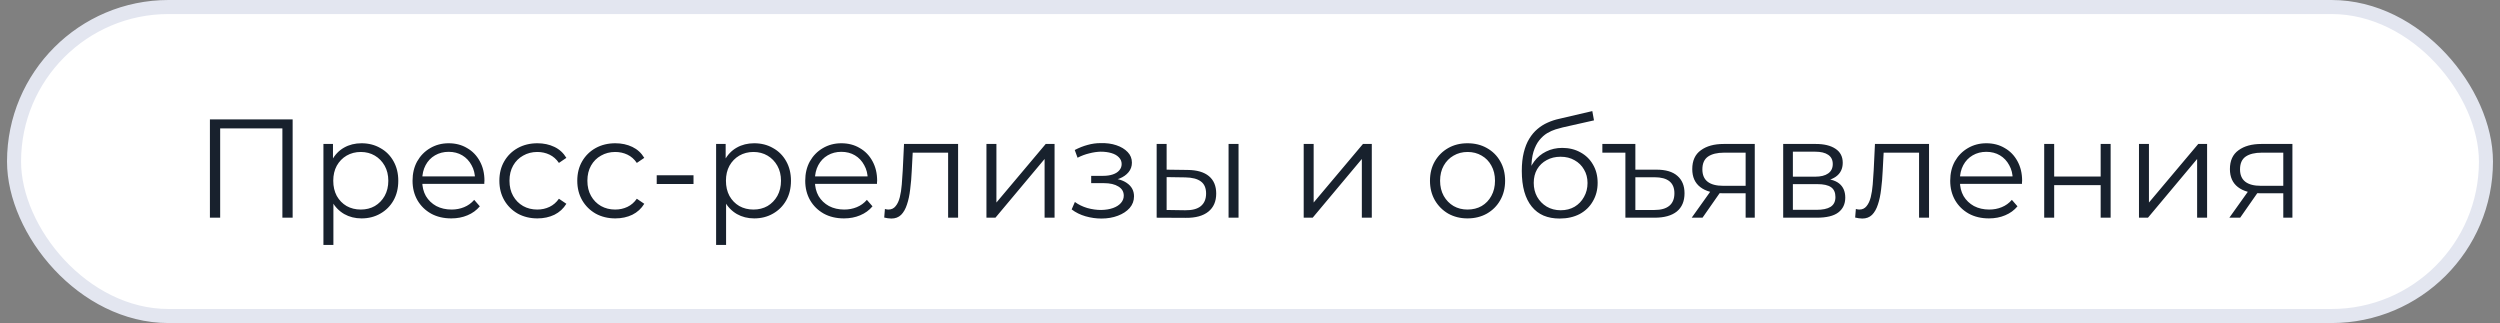
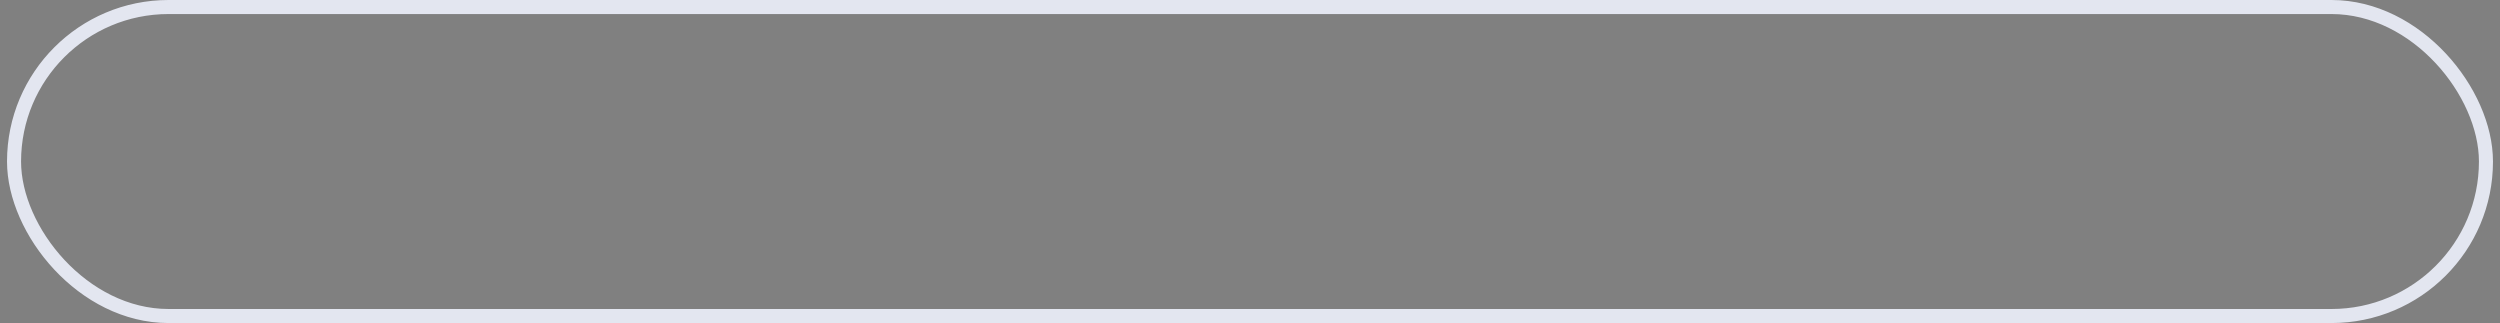
<svg xmlns="http://www.w3.org/2000/svg" width="178" height="23" viewBox="0 0 178 23" fill="none">
  <rect x="0" y="0" width="178" height="23" fill="#808080" stroke="none" />
-   <rect x="1" y="0.5" width="176" height="22" rx="11" fill="white" />
  <rect x="1" y="0.5" width="176" height="22" rx="11" stroke="#E3E6F0" />
-   <path d="M14.946 15.5V8.5H20.836V15.5H20.106V8.94L20.296 9.14H15.486L15.676 8.94V15.5H14.946ZM25.738 15.55C25.284 15.55 24.874 15.447 24.508 15.24C24.141 15.027 23.848 14.723 23.628 14.33C23.414 13.93 23.308 13.443 23.308 12.87C23.308 12.297 23.414 11.813 23.628 11.42C23.841 11.02 24.131 10.717 24.498 10.51C24.864 10.303 25.278 10.2 25.738 10.2C26.238 10.2 26.684 10.313 27.078 10.54C27.478 10.76 27.791 11.073 28.018 11.48C28.244 11.88 28.358 12.343 28.358 12.87C28.358 13.403 28.244 13.87 28.018 14.27C27.791 14.67 27.478 14.983 27.078 15.21C26.684 15.437 26.238 15.55 25.738 15.55ZM23.028 17.44V10.25H23.708V11.83L23.638 12.88L23.738 13.94V17.44H23.028ZM25.688 14.92C26.061 14.92 26.394 14.837 26.688 14.67C26.981 14.497 27.214 14.257 27.388 13.95C27.561 13.637 27.648 13.277 27.648 12.87C27.648 12.463 27.561 12.107 27.388 11.8C27.214 11.493 26.981 11.253 26.688 11.08C26.394 10.907 26.061 10.82 25.688 10.82C25.314 10.82 24.978 10.907 24.678 11.08C24.384 11.253 24.151 11.493 23.978 11.8C23.811 12.107 23.728 12.463 23.728 12.87C23.728 13.277 23.811 13.637 23.978 13.95C24.151 14.257 24.384 14.497 24.678 14.67C24.978 14.837 25.314 14.92 25.688 14.92ZM32.133 15.55C31.586 15.55 31.106 15.437 30.693 15.21C30.28 14.977 29.956 14.66 29.723 14.26C29.49 13.853 29.373 13.39 29.373 12.87C29.373 12.35 29.483 11.89 29.703 11.49C29.93 11.09 30.236 10.777 30.623 10.55C31.016 10.317 31.456 10.2 31.943 10.2C32.436 10.2 32.873 10.313 33.253 10.54C33.64 10.76 33.943 11.073 34.163 11.48C34.383 11.88 34.493 12.343 34.493 12.87C34.493 12.903 34.49 12.94 34.483 12.98C34.483 13.013 34.483 13.05 34.483 13.09H29.913V12.56H34.103L33.823 12.77C33.823 12.39 33.74 12.053 33.573 11.76C33.413 11.46 33.193 11.227 32.913 11.06C32.633 10.893 32.31 10.81 31.943 10.81C31.583 10.81 31.26 10.893 30.973 11.06C30.686 11.227 30.463 11.46 30.303 11.76C30.143 12.06 30.063 12.403 30.063 12.79V12.9C30.063 13.3 30.15 13.653 30.323 13.96C30.503 14.26 30.75 14.497 31.063 14.67C31.383 14.837 31.746 14.92 32.153 14.92C32.473 14.92 32.77 14.863 33.043 14.75C33.323 14.637 33.563 14.463 33.763 14.23L34.163 14.69C33.93 14.97 33.636 15.183 33.283 15.33C32.936 15.477 32.553 15.55 32.133 15.55ZM38.265 15.55C37.745 15.55 37.278 15.437 36.865 15.21C36.458 14.977 36.138 14.66 35.905 14.26C35.671 13.853 35.555 13.39 35.555 12.87C35.555 12.343 35.671 11.88 35.905 11.48C36.138 11.08 36.458 10.767 36.865 10.54C37.278 10.313 37.745 10.2 38.265 10.2C38.711 10.2 39.115 10.287 39.475 10.46C39.835 10.633 40.118 10.893 40.325 11.24L39.795 11.6C39.615 11.333 39.391 11.137 39.125 11.01C38.858 10.883 38.568 10.82 38.255 10.82C37.881 10.82 37.545 10.907 37.245 11.08C36.945 11.247 36.708 11.483 36.535 11.79C36.361 12.097 36.275 12.457 36.275 12.87C36.275 13.283 36.361 13.643 36.535 13.95C36.708 14.257 36.945 14.497 37.245 14.67C37.545 14.837 37.881 14.92 38.255 14.92C38.568 14.92 38.858 14.857 39.125 14.73C39.391 14.603 39.615 14.41 39.795 14.15L40.325 14.51C40.118 14.85 39.835 15.11 39.475 15.29C39.115 15.463 38.711 15.55 38.265 15.55ZM43.812 15.55C43.292 15.55 42.825 15.437 42.412 15.21C42.005 14.977 41.685 14.66 41.452 14.26C41.218 13.853 41.102 13.39 41.102 12.87C41.102 12.343 41.218 11.88 41.452 11.48C41.685 11.08 42.005 10.767 42.412 10.54C42.825 10.313 43.292 10.2 43.812 10.2C44.258 10.2 44.662 10.287 45.022 10.46C45.382 10.633 45.665 10.893 45.872 11.24L45.342 11.6C45.162 11.333 44.938 11.137 44.672 11.01C44.405 10.883 44.115 10.82 43.802 10.82C43.428 10.82 43.092 10.907 42.792 11.08C42.492 11.247 42.255 11.483 42.082 11.79C41.908 12.097 41.822 12.457 41.822 12.87C41.822 13.283 41.908 13.643 42.082 13.95C42.255 14.257 42.492 14.497 42.792 14.67C43.092 14.837 43.428 14.92 43.802 14.92C44.115 14.92 44.405 14.857 44.672 14.73C44.938 14.603 45.162 14.41 45.342 14.15L45.872 14.51C45.665 14.85 45.382 15.11 45.022 15.29C44.662 15.463 44.258 15.55 43.812 15.55ZM46.758 13.1V12.48H49.378V13.1H46.758ZM53.697 15.55C53.243 15.55 52.833 15.447 52.467 15.24C52.1 15.027 51.807 14.723 51.587 14.33C51.373 13.93 51.267 13.443 51.267 12.87C51.267 12.297 51.373 11.813 51.587 11.42C51.8 11.02 52.09 10.717 52.457 10.51C52.823 10.303 53.237 10.2 53.697 10.2C54.197 10.2 54.643 10.313 55.037 10.54C55.437 10.76 55.75 11.073 55.977 11.48C56.203 11.88 56.317 12.343 56.317 12.87C56.317 13.403 56.203 13.87 55.977 14.27C55.75 14.67 55.437 14.983 55.037 15.21C54.643 15.437 54.197 15.55 53.697 15.55ZM50.987 17.44V10.25H51.667V11.83L51.597 12.88L51.697 13.94V17.44H50.987ZM53.647 14.92C54.02 14.92 54.353 14.837 54.647 14.67C54.94 14.497 55.173 14.257 55.347 13.95C55.52 13.637 55.607 13.277 55.607 12.87C55.607 12.463 55.52 12.107 55.347 11.8C55.173 11.493 54.94 11.253 54.647 11.08C54.353 10.907 54.02 10.82 53.647 10.82C53.273 10.82 52.937 10.907 52.637 11.08C52.343 11.253 52.11 11.493 51.937 11.8C51.77 12.107 51.687 12.463 51.687 12.87C51.687 13.277 51.77 13.637 51.937 13.95C52.11 14.257 52.343 14.497 52.637 14.67C52.937 14.837 53.273 14.92 53.647 14.92ZM60.092 15.55C59.545 15.55 59.065 15.437 58.652 15.21C58.239 14.977 57.915 14.66 57.682 14.26C57.449 13.853 57.332 13.39 57.332 12.87C57.332 12.35 57.442 11.89 57.662 11.49C57.889 11.09 58.195 10.777 58.582 10.55C58.975 10.317 59.415 10.2 59.902 10.2C60.395 10.2 60.832 10.313 61.212 10.54C61.599 10.76 61.902 11.073 62.122 11.48C62.342 11.88 62.452 12.343 62.452 12.87C62.452 12.903 62.449 12.94 62.442 12.98C62.442 13.013 62.442 13.05 62.442 13.09H57.872V12.56H62.062L61.782 12.77C61.782 12.39 61.699 12.053 61.532 11.76C61.372 11.46 61.152 11.227 60.872 11.06C60.592 10.893 60.269 10.81 59.902 10.81C59.542 10.81 59.219 10.893 58.932 11.06C58.645 11.227 58.422 11.46 58.262 11.76C58.102 12.06 58.022 12.403 58.022 12.79V12.9C58.022 13.3 58.109 13.653 58.282 13.96C58.462 14.26 58.709 14.497 59.022 14.67C59.342 14.837 59.705 14.92 60.112 14.92C60.432 14.92 60.729 14.863 61.002 14.75C61.282 14.637 61.522 14.463 61.722 14.23L62.122 14.69C61.889 14.97 61.595 15.183 61.242 15.33C60.895 15.477 60.512 15.55 60.092 15.55ZM62.956 15.49L63.006 14.88C63.053 14.887 63.096 14.897 63.136 14.91C63.183 14.917 63.223 14.92 63.256 14.92C63.47 14.92 63.64 14.84 63.766 14.68C63.9 14.52 64 14.307 64.066 14.04C64.133 13.773 64.18 13.473 64.206 13.14C64.233 12.8 64.256 12.46 64.276 12.12L64.366 10.25H68.216V15.5H67.506V10.66L67.686 10.87H64.826L64.996 10.65L64.916 12.17C64.896 12.623 64.86 13.057 64.806 13.47C64.76 13.883 64.683 14.247 64.576 14.56C64.476 14.873 64.336 15.12 64.156 15.3C63.976 15.473 63.746 15.56 63.466 15.56C63.386 15.56 63.303 15.553 63.216 15.54C63.136 15.527 63.05 15.51 62.956 15.49ZM70.235 15.5V10.25H70.945V14.42L74.455 10.25H75.085V15.5H74.375V11.32L70.875 15.5H70.235ZM78.422 15.56C78.042 15.56 77.665 15.507 77.292 15.4C76.919 15.293 76.589 15.13 76.302 14.91L76.532 14.38C76.785 14.567 77.079 14.71 77.412 14.81C77.745 14.903 78.075 14.95 78.402 14.95C78.729 14.943 79.012 14.897 79.252 14.81C79.492 14.723 79.679 14.603 79.812 14.45C79.945 14.297 80.012 14.123 80.012 13.93C80.012 13.65 79.885 13.433 79.632 13.28C79.379 13.12 79.032 13.04 78.592 13.04H77.692V12.52H78.542C78.802 12.52 79.032 12.487 79.232 12.42C79.432 12.353 79.585 12.257 79.692 12.13C79.805 12.003 79.862 11.853 79.862 11.68C79.862 11.493 79.795 11.333 79.662 11.2C79.535 11.067 79.359 10.967 79.132 10.9C78.905 10.833 78.649 10.8 78.362 10.8C78.102 10.807 77.832 10.847 77.552 10.92C77.272 10.987 76.995 11.09 76.722 11.23L76.522 10.68C76.829 10.52 77.132 10.4 77.432 10.32C77.739 10.233 78.045 10.19 78.352 10.19C78.772 10.177 79.149 10.227 79.482 10.34C79.822 10.453 80.092 10.617 80.292 10.83C80.492 11.037 80.592 11.287 80.592 11.58C80.592 11.84 80.512 12.067 80.352 12.26C80.192 12.453 79.979 12.603 79.712 12.71C79.445 12.817 79.142 12.87 78.802 12.87L78.832 12.68C79.432 12.68 79.899 12.797 80.232 13.03C80.572 13.263 80.742 13.58 80.742 13.98C80.742 14.293 80.639 14.57 80.432 14.81C80.225 15.043 79.945 15.227 79.592 15.36C79.245 15.493 78.855 15.56 78.422 15.56ZM87.474 15.5V10.25H88.184V15.5H87.474ZM84.564 12.1C85.224 12.107 85.727 12.253 86.074 12.54C86.42 12.827 86.594 13.24 86.594 13.78C86.594 14.34 86.407 14.77 86.034 15.07C85.66 15.37 85.127 15.517 84.434 15.51L82.354 15.5V10.25H83.064V12.08L84.564 12.1ZM84.384 14.97C84.877 14.977 85.247 14.88 85.494 14.68C85.747 14.473 85.874 14.173 85.874 13.78C85.874 13.387 85.75 13.1 85.504 12.92C85.257 12.733 84.884 12.637 84.384 12.63L83.064 12.61V14.95L84.384 14.97ZM92.823 15.5V10.25H93.532V14.42L97.043 10.25H97.672V15.5H96.963V11.32L93.463 15.5H92.823ZM104.484 15.55C103.978 15.55 103.521 15.437 103.114 15.21C102.714 14.977 102.398 14.66 102.164 14.26C101.931 13.853 101.814 13.39 101.814 12.87C101.814 12.343 101.931 11.88 102.164 11.48C102.398 11.08 102.714 10.767 103.114 10.54C103.514 10.313 103.971 10.2 104.484 10.2C105.004 10.2 105.464 10.313 105.864 10.54C106.271 10.767 106.588 11.08 106.814 11.48C107.048 11.88 107.164 12.343 107.164 12.87C107.164 13.39 107.048 13.853 106.814 14.26C106.588 14.66 106.271 14.977 105.864 15.21C105.458 15.437 104.998 15.55 104.484 15.55ZM104.484 14.92C104.864 14.92 105.201 14.837 105.494 14.67C105.788 14.497 106.018 14.257 106.184 13.95C106.358 13.637 106.444 13.277 106.444 12.87C106.444 12.457 106.358 12.097 106.184 11.79C106.018 11.483 105.788 11.247 105.494 11.08C105.201 10.907 104.868 10.82 104.494 10.82C104.121 10.82 103.788 10.907 103.494 11.08C103.201 11.247 102.968 11.483 102.794 11.79C102.621 12.097 102.534 12.457 102.534 12.87C102.534 13.277 102.621 13.637 102.794 13.95C102.968 14.257 103.201 14.497 103.494 14.67C103.788 14.837 104.118 14.92 104.484 14.92ZM111.042 15.56C110.615 15.56 110.235 15.49 109.902 15.35C109.575 15.21 109.295 14.997 109.062 14.71C108.829 14.423 108.652 14.07 108.532 13.65C108.412 13.223 108.352 12.73 108.352 12.17C108.352 11.67 108.399 11.233 108.492 10.86C108.585 10.48 108.715 10.153 108.882 9.88C109.049 9.607 109.242 9.377 109.462 9.19C109.689 8.997 109.932 8.843 110.192 8.73C110.459 8.61 110.732 8.52 111.012 8.46L113.372 7.91L113.492 8.57L111.272 9.07C111.132 9.103 110.962 9.15 110.762 9.21C110.569 9.27 110.369 9.36 110.162 9.48C109.962 9.6 109.775 9.767 109.602 9.98C109.429 10.193 109.289 10.47 109.182 10.81C109.082 11.143 109.032 11.56 109.032 12.06C109.032 12.167 109.035 12.253 109.042 12.32C109.049 12.38 109.055 12.447 109.062 12.52C109.075 12.587 109.085 12.687 109.092 12.82L108.782 12.56C108.855 12.153 109.005 11.8 109.232 11.5C109.459 11.193 109.742 10.957 110.082 10.79C110.429 10.617 110.812 10.53 111.232 10.53C111.719 10.53 112.152 10.637 112.532 10.85C112.912 11.057 113.209 11.347 113.422 11.72C113.642 12.093 113.752 12.527 113.752 13.02C113.752 13.507 113.639 13.943 113.412 14.33C113.192 14.717 112.879 15.02 112.472 15.24C112.065 15.453 111.589 15.56 111.042 15.56ZM111.122 14.97C111.495 14.97 111.825 14.887 112.112 14.72C112.399 14.547 112.622 14.313 112.782 14.02C112.949 13.727 113.032 13.397 113.032 13.03C113.032 12.67 112.949 12.35 112.782 12.07C112.622 11.79 112.399 11.57 112.112 11.41C111.825 11.243 111.492 11.16 111.112 11.16C110.739 11.16 110.409 11.24 110.122 11.4C109.835 11.553 109.609 11.77 109.442 12.05C109.282 12.33 109.202 12.653 109.202 13.02C109.202 13.387 109.282 13.717 109.442 14.01C109.609 14.303 109.835 14.537 110.122 14.71C110.415 14.883 110.749 14.97 111.122 14.97ZM117.948 12.08C118.602 12.08 119.095 12.227 119.428 12.52C119.768 12.813 119.938 13.227 119.938 13.76C119.938 14.327 119.755 14.76 119.388 15.06C119.022 15.353 118.495 15.5 117.808 15.5H115.728V10.87H114.088V10.25H116.438V12.08H117.948ZM117.798 14.95C118.265 14.95 118.618 14.85 118.858 14.65C119.098 14.45 119.218 14.153 119.218 13.76C119.218 13 118.745 12.62 117.798 12.62H116.438V14.95H117.798ZM124.289 15.5V13.61L124.419 13.76H122.639C121.965 13.76 121.439 13.613 121.059 13.32C120.679 13.027 120.489 12.6 120.489 12.04C120.489 11.44 120.692 10.993 121.099 10.7C121.505 10.4 122.049 10.25 122.729 10.25H124.939V15.5H124.289ZM120.449 15.5L121.889 13.48H122.629L121.219 15.5H120.449ZM124.289 13.4V10.66L124.419 10.87H122.749C122.262 10.87 121.882 10.963 121.609 11.15C121.342 11.337 121.209 11.64 121.209 12.06C121.209 12.84 121.705 13.23 122.699 13.23H124.419L124.289 13.4ZM126.963 15.5V10.25H129.283C129.876 10.25 130.343 10.363 130.683 10.59C131.03 10.817 131.203 11.15 131.203 11.59C131.203 12.017 131.04 12.347 130.713 12.58C130.386 12.807 129.956 12.92 129.423 12.92L129.563 12.71C130.19 12.71 130.65 12.827 130.943 13.06C131.236 13.293 131.383 13.63 131.383 14.07C131.383 14.523 131.216 14.877 130.883 15.13C130.556 15.377 130.046 15.5 129.353 15.5H126.963ZM127.653 14.94H129.323C129.77 14.94 130.106 14.87 130.333 14.73C130.566 14.583 130.683 14.35 130.683 14.03C130.683 13.71 130.58 13.477 130.373 13.33C130.166 13.183 129.84 13.11 129.393 13.11H127.653V14.94ZM127.653 12.58H129.233C129.64 12.58 129.95 12.503 130.163 12.35C130.383 12.197 130.493 11.973 130.493 11.68C130.493 11.387 130.383 11.167 130.163 11.02C129.95 10.873 129.64 10.8 129.233 10.8H127.653V12.58ZM132.087 15.49L132.137 14.88C132.184 14.887 132.227 14.897 132.267 14.91C132.314 14.917 132.354 14.92 132.387 14.92C132.6 14.92 132.77 14.84 132.897 14.68C133.03 14.52 133.13 14.307 133.197 14.04C133.264 13.773 133.31 13.473 133.337 13.14C133.364 12.8 133.387 12.46 133.407 12.12L133.497 10.25H137.347V15.5H136.637V10.66L136.817 10.87H133.957L134.127 10.65L134.047 12.17C134.027 12.623 133.99 13.057 133.937 13.47C133.89 13.883 133.814 14.247 133.707 14.56C133.607 14.873 133.467 15.12 133.287 15.3C133.107 15.473 132.877 15.56 132.597 15.56C132.517 15.56 132.434 15.553 132.347 15.54C132.267 15.527 132.18 15.51 132.087 15.49ZM141.615 15.55C141.069 15.55 140.589 15.437 140.175 15.21C139.762 14.977 139.439 14.66 139.205 14.26C138.972 13.853 138.855 13.39 138.855 12.87C138.855 12.35 138.965 11.89 139.185 11.49C139.412 11.09 139.719 10.777 140.105 10.55C140.499 10.317 140.939 10.2 141.425 10.2C141.919 10.2 142.355 10.313 142.735 10.54C143.122 10.76 143.425 11.073 143.645 11.48C143.865 11.88 143.975 12.343 143.975 12.87C143.975 12.903 143.972 12.94 143.965 12.98C143.965 13.013 143.965 13.05 143.965 13.09H139.395V12.56H143.585L143.305 12.77C143.305 12.39 143.222 12.053 143.055 11.76C142.895 11.46 142.675 11.227 142.395 11.06C142.115 10.893 141.792 10.81 141.425 10.81C141.065 10.81 140.742 10.893 140.455 11.06C140.169 11.227 139.945 11.46 139.785 11.76C139.625 12.06 139.545 12.403 139.545 12.79V12.9C139.545 13.3 139.632 13.653 139.805 13.96C139.985 14.26 140.232 14.497 140.545 14.67C140.865 14.837 141.229 14.92 141.635 14.92C141.955 14.92 142.252 14.863 142.525 14.75C142.805 14.637 143.045 14.463 143.245 14.23L143.645 14.69C143.412 14.97 143.119 15.183 142.765 15.33C142.419 15.477 142.035 15.55 141.615 15.55ZM145.547 15.5V10.25H146.257V12.57H149.567V10.25H150.277V15.5H149.567V13.18H146.257V15.5H145.547ZM152.295 15.5V10.25H153.005V14.42L156.515 10.25H157.145V15.5H156.435V11.32L152.935 15.5H152.295ZM162.57 15.5V13.61L162.7 13.76H160.92C160.247 13.76 159.72 13.613 159.34 13.32C158.96 13.027 158.77 12.6 158.77 12.04C158.77 11.44 158.973 10.993 159.38 10.7C159.787 10.4 160.33 10.25 161.01 10.25H163.22V15.5H162.57ZM158.73 15.5L160.17 13.48H160.91L159.5 15.5H158.73ZM162.57 13.4V10.66L162.7 10.87H161.03C160.543 10.87 160.163 10.963 159.89 11.15C159.623 11.337 159.49 11.64 159.49 12.06C159.49 12.84 159.987 13.23 160.98 13.23H162.7L162.57 13.4Z" fill="#18212D" />
</svg>